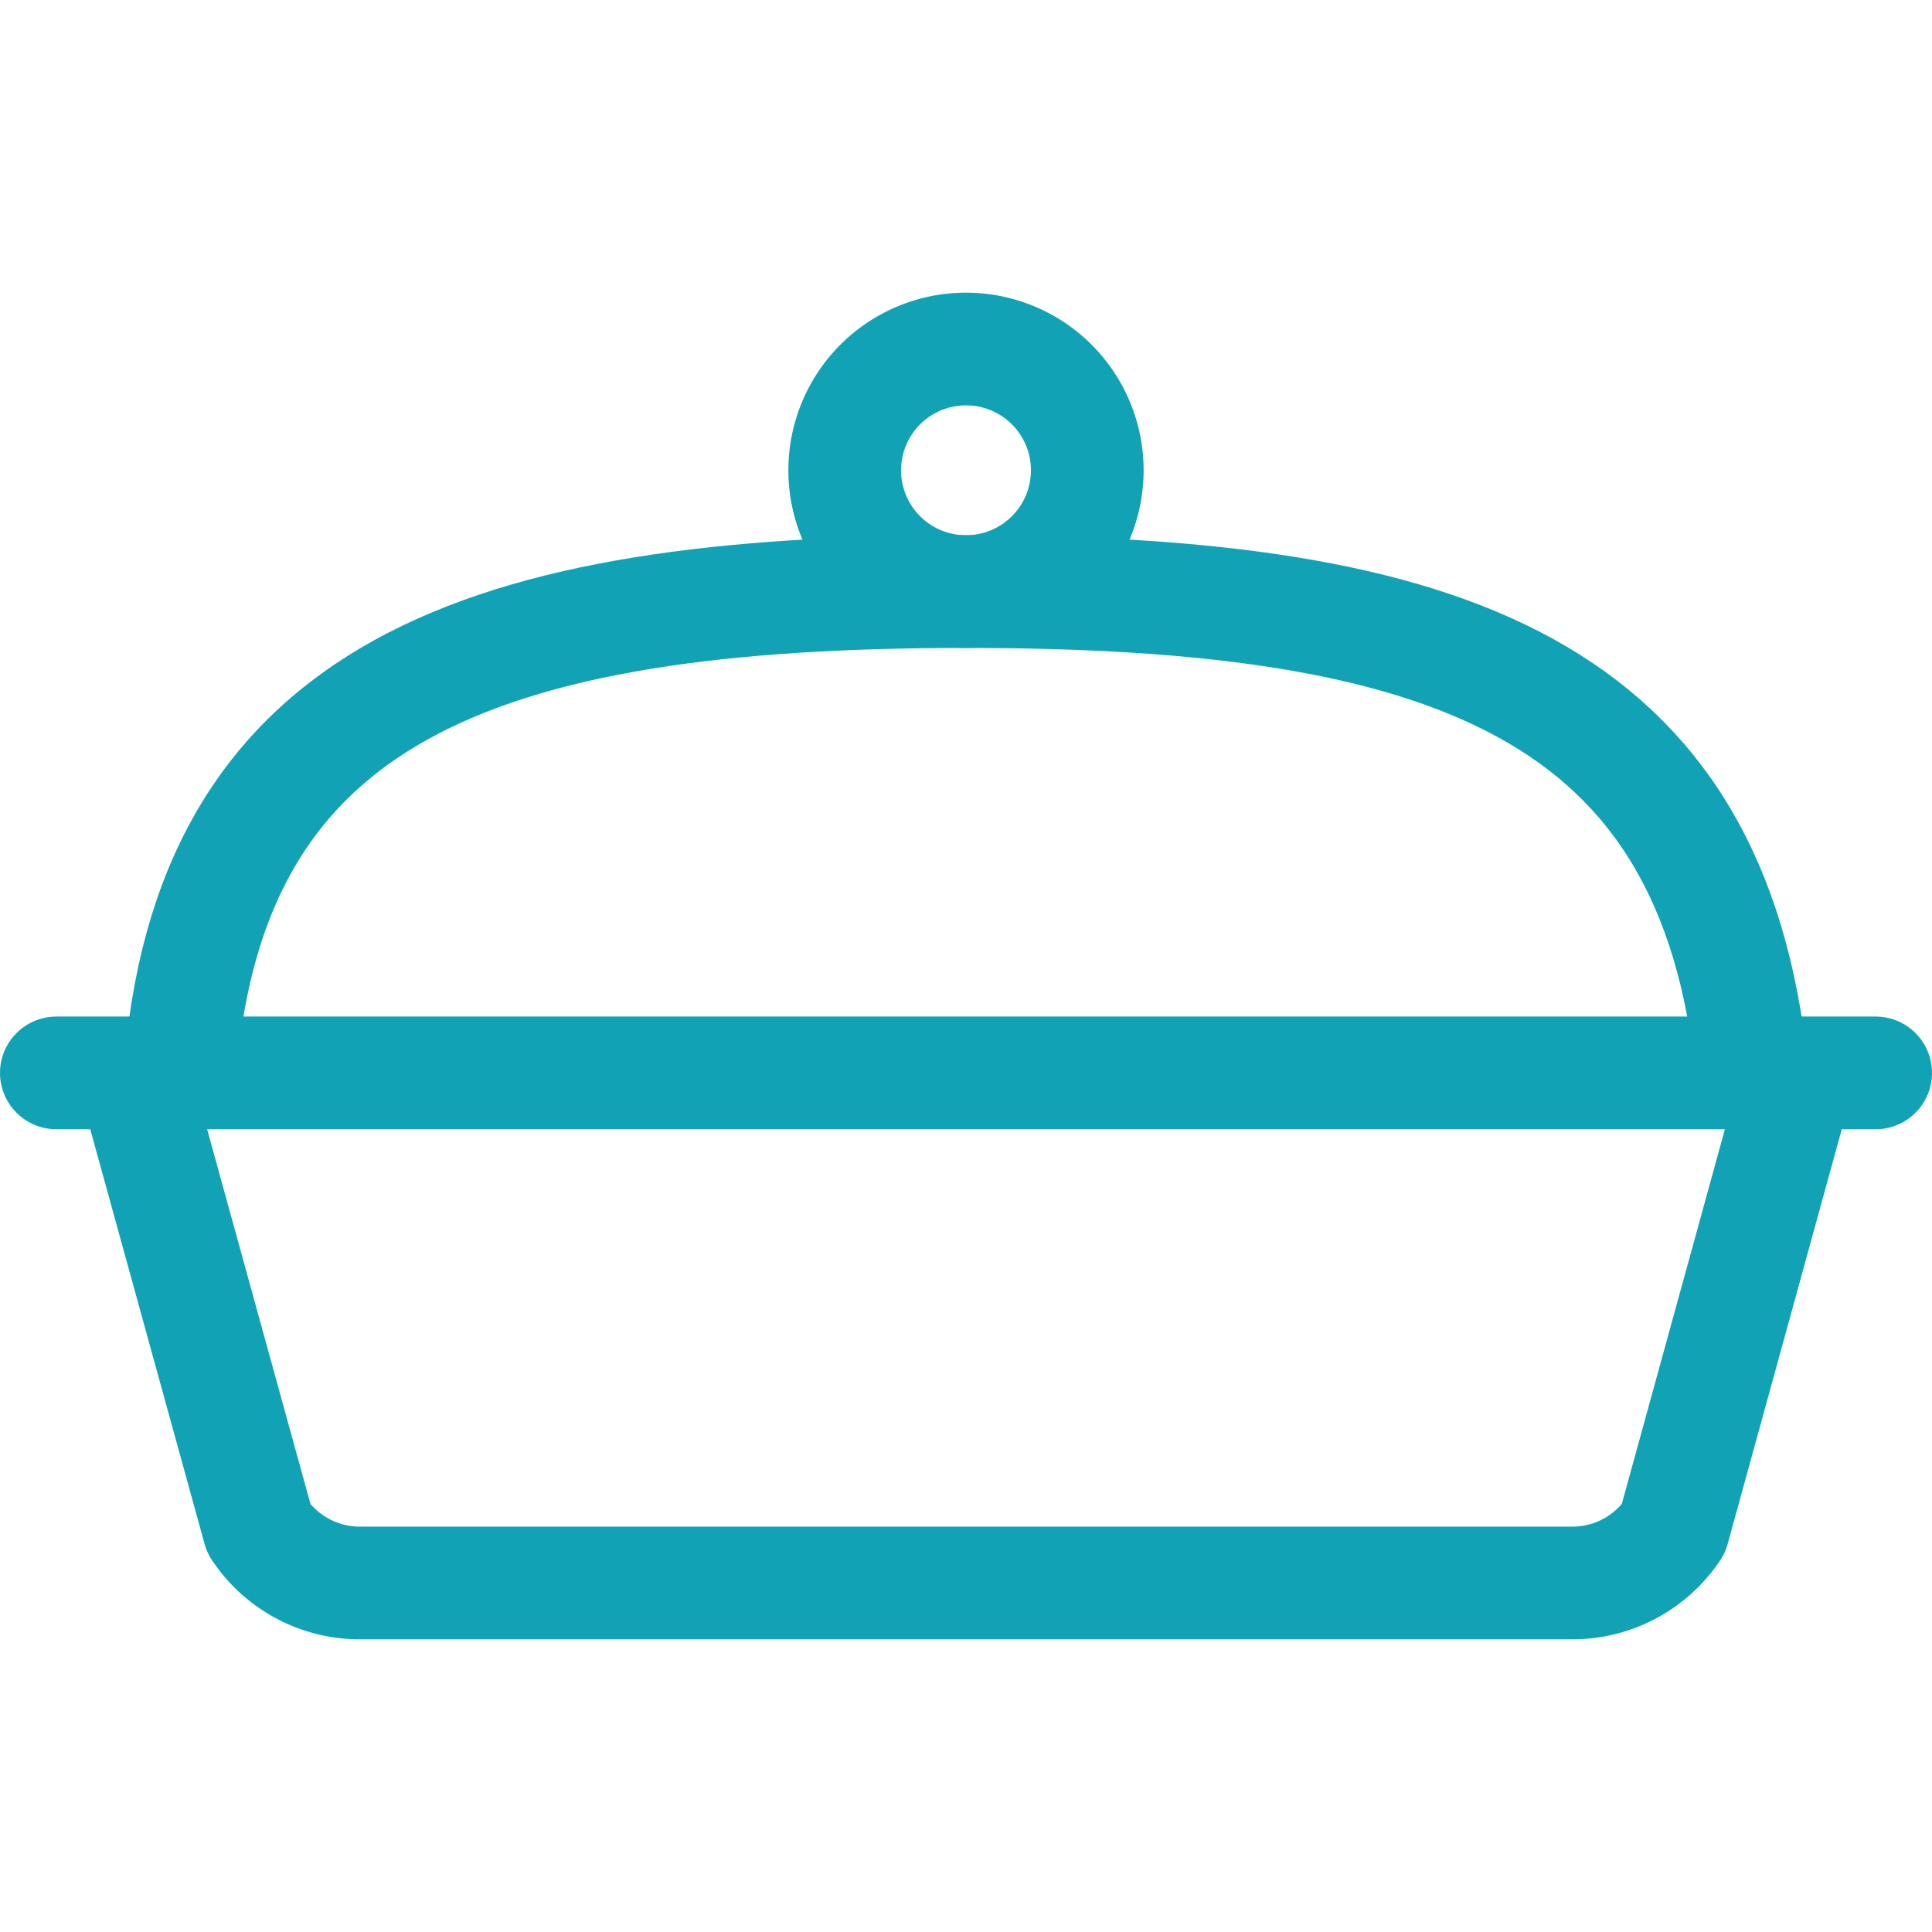
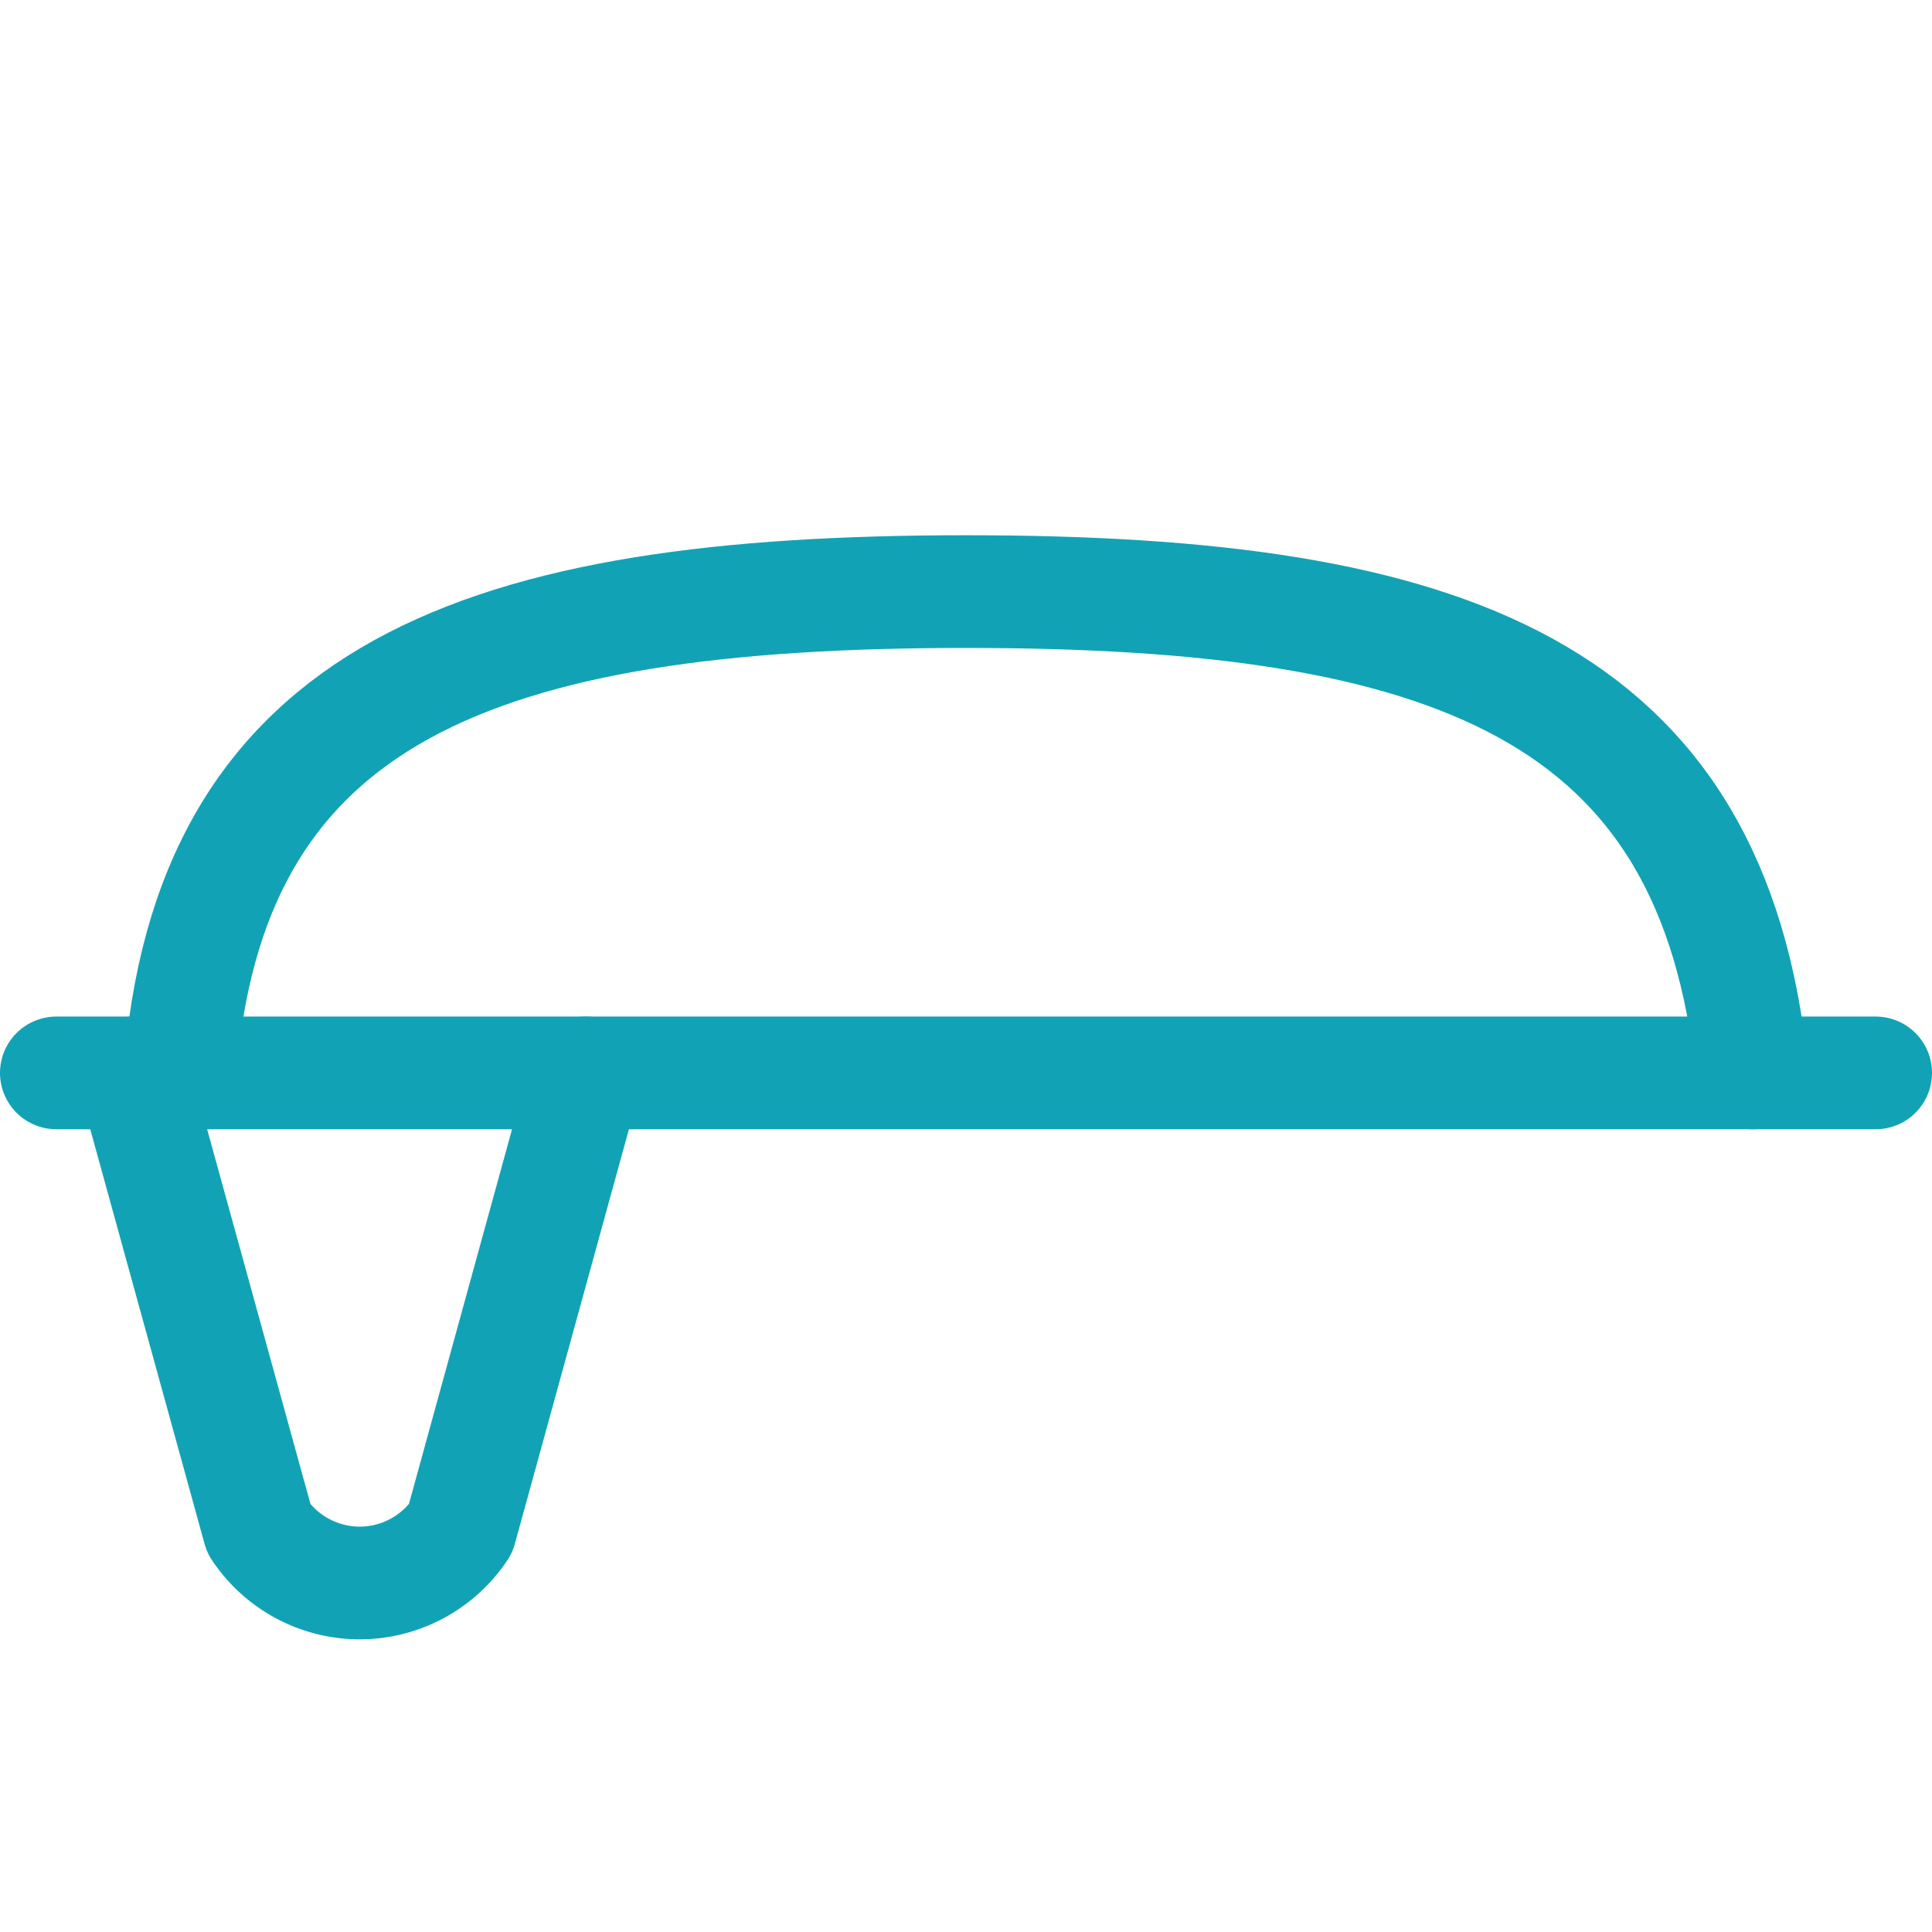
<svg xmlns="http://www.w3.org/2000/svg" id="Vrstva_1" data-name="Vrstva 1" viewBox="0 0 120 120">
  <defs>
    <style>.cls-1{fill:none;stroke:#11a3b5;stroke-linecap:round;stroke-linejoin:round;stroke-width:7px;}</style>
  </defs>
  <path class="cls-1" d="M3.5,66.64h113" />
-   <path class="cls-1" d="M8.271,66.64l7.81,28.327a7.533,7.533,0,0,0,6.253,3.355H97.667a7.533,7.533,0,0,0,6.268-3.355l7.794-28.327" />
+   <path class="cls-1" d="M8.271,66.64l7.81,28.327a7.533,7.533,0,0,0,6.253,3.355a7.533,7.533,0,0,0,6.268-3.355l7.794-28.327" />
  <path class="cls-1" d="M108.826,66.64C106.446,42.782,90,36.745,60,36.745S12.804,42.84,11.144,67.081" />
-   <path class="cls-1" d="M52.467,29.212A7.533,7.533,0,1,0,60,21.678,7.533,7.533,0,0,0,52.467,29.212Z" />
</svg>